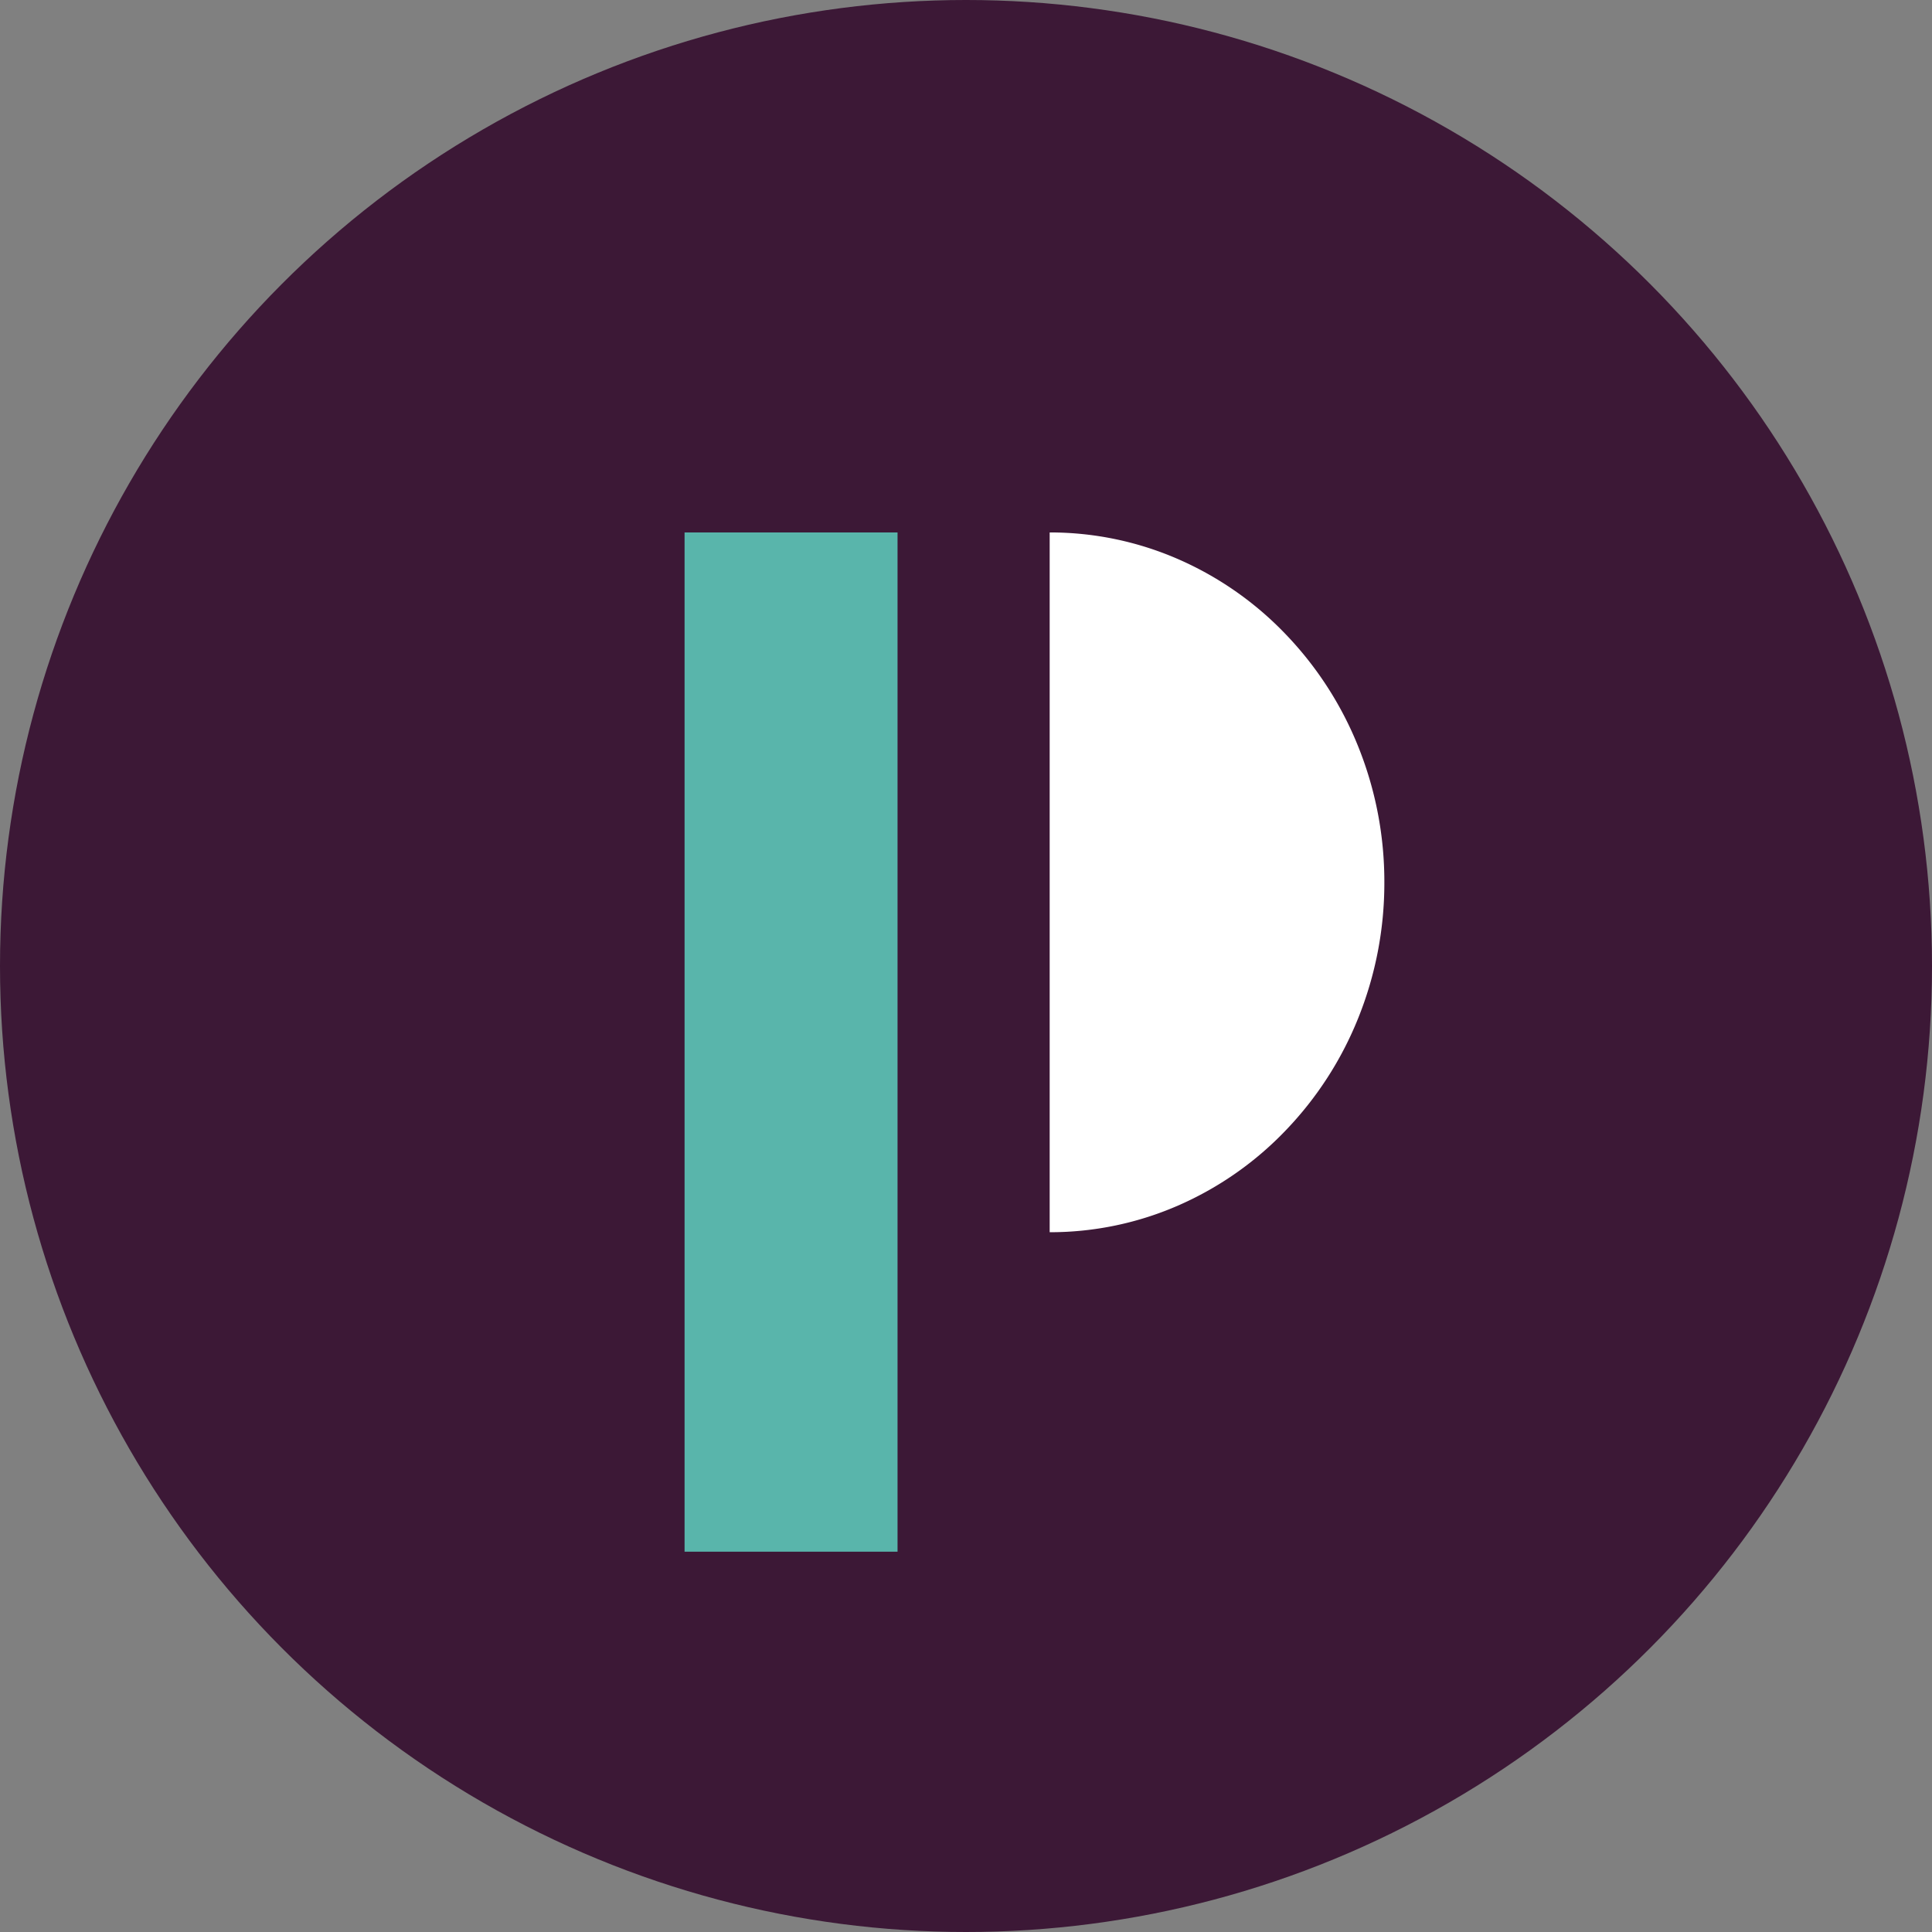
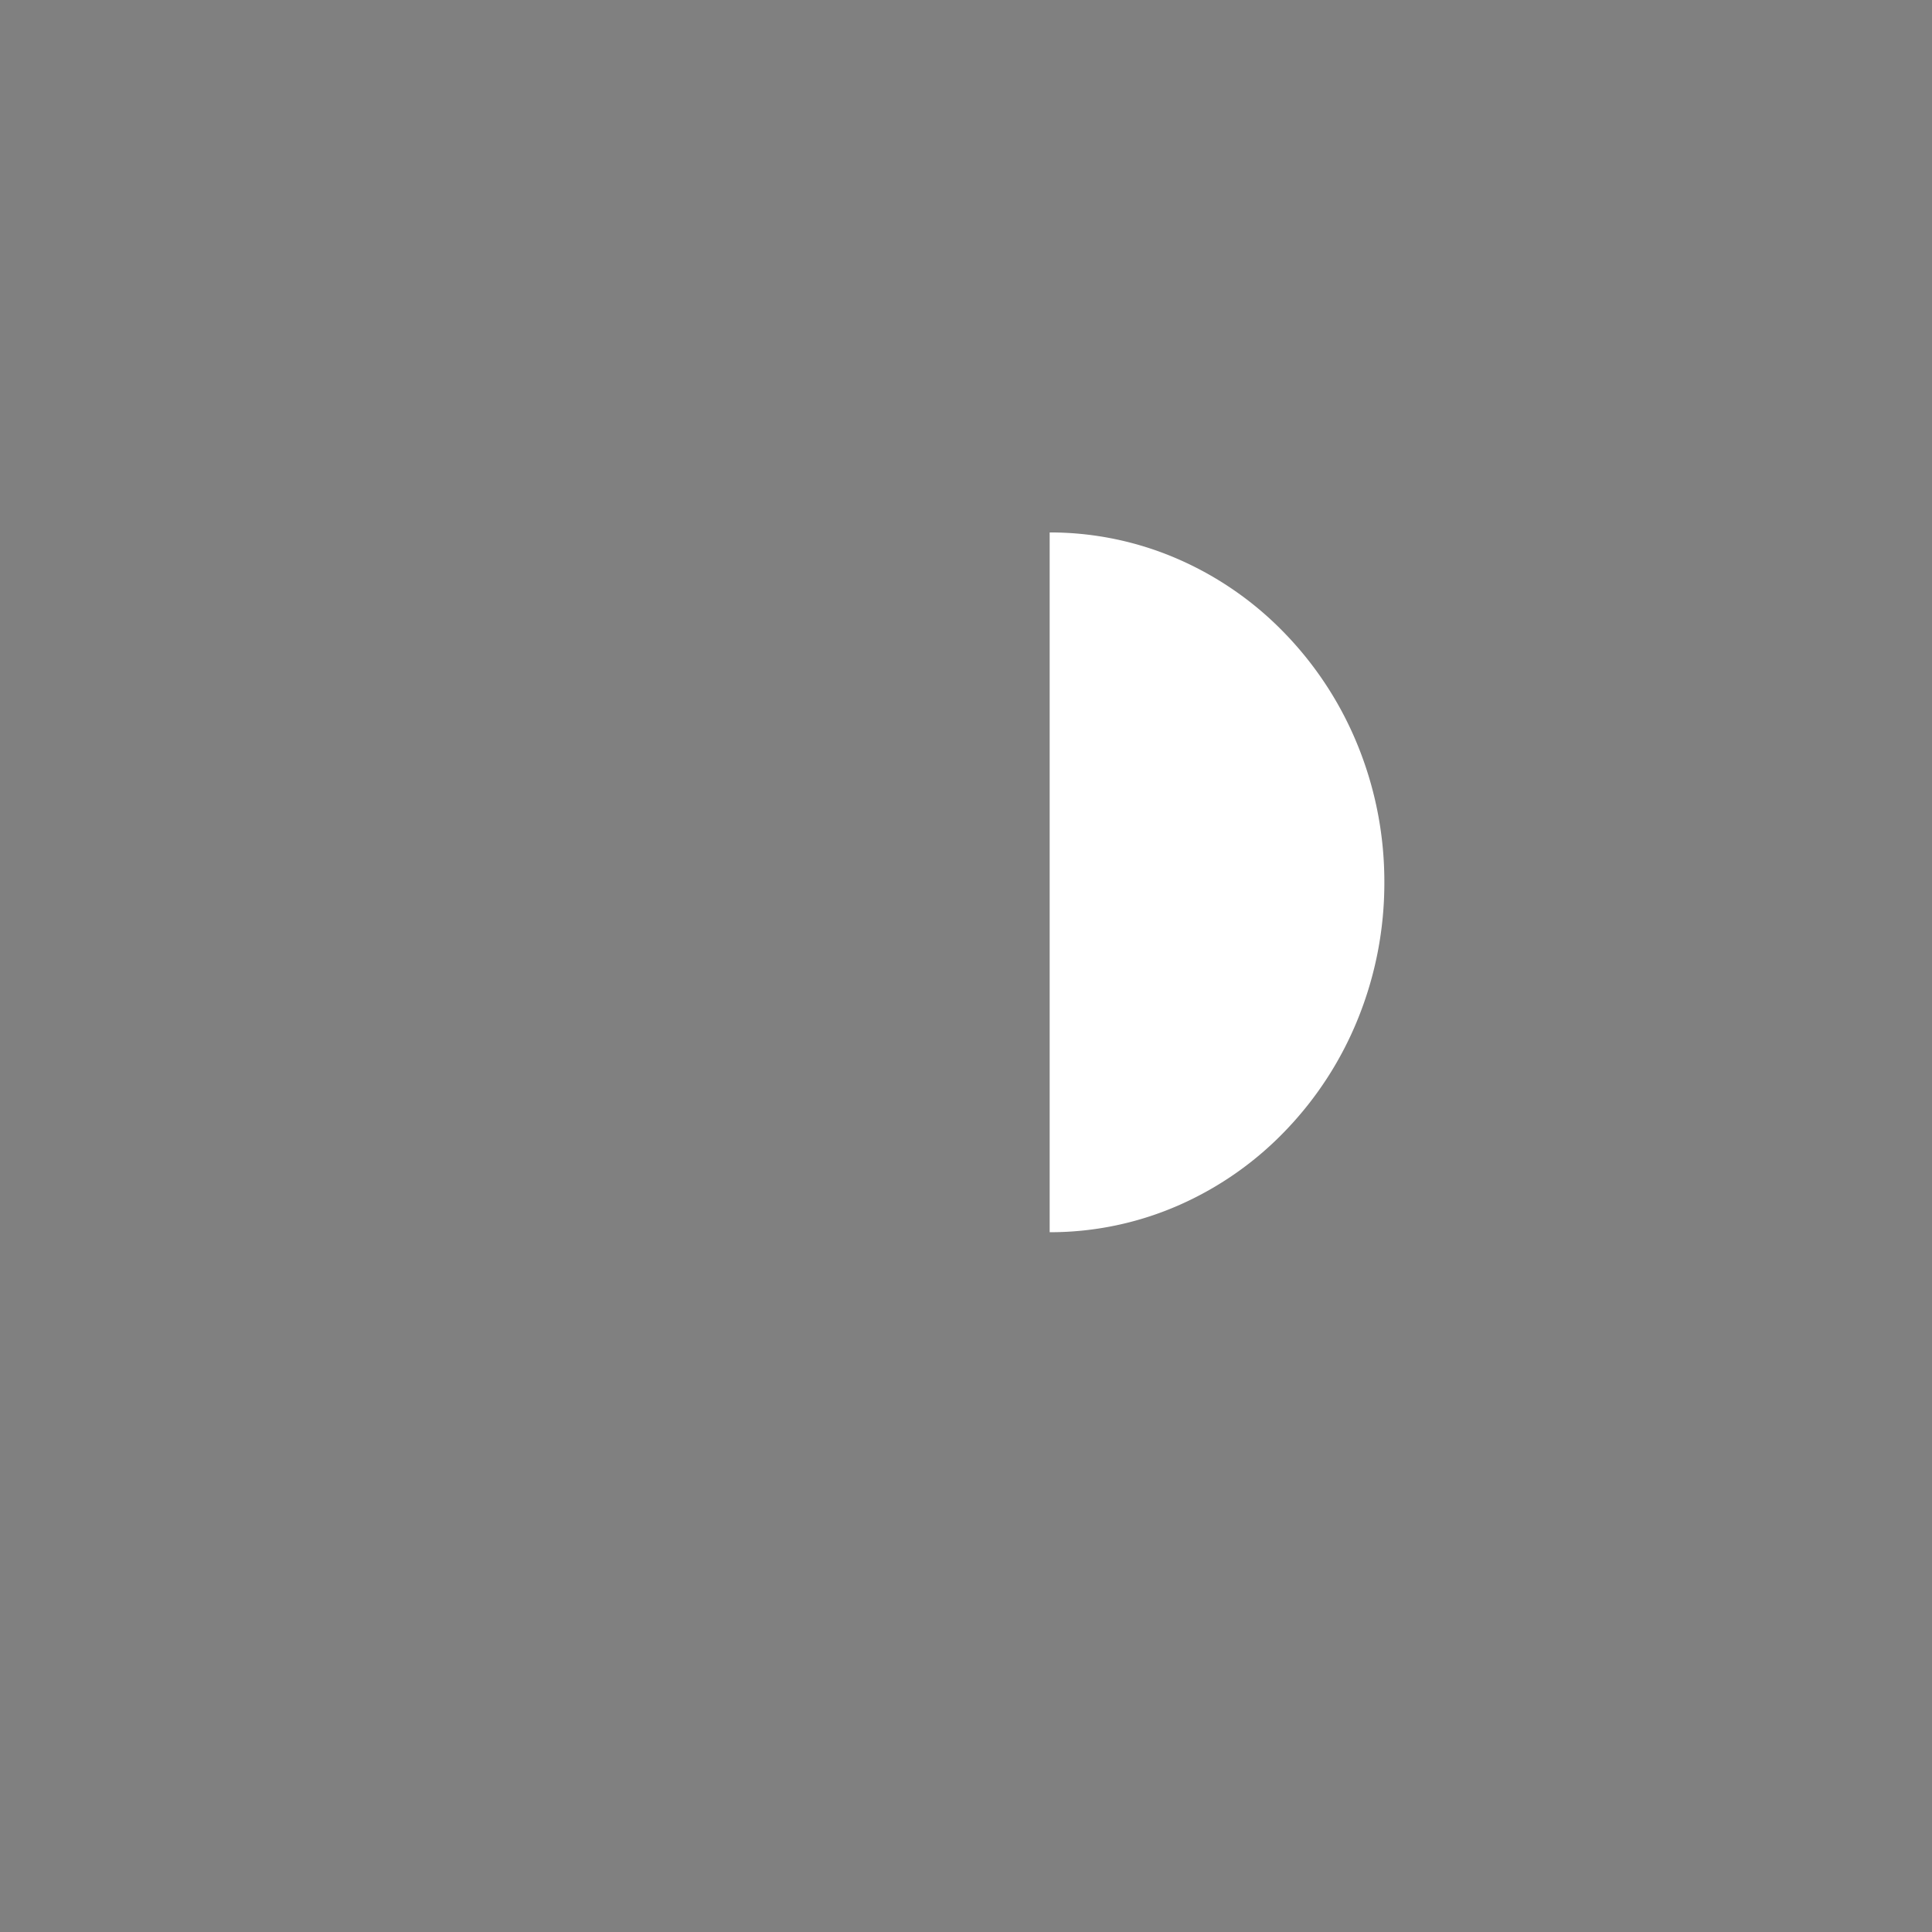
<svg xmlns="http://www.w3.org/2000/svg" width="127" height="127" viewBox="0 0 127 127">
  <rect x="0" y="0" width="127" height="127" fill="#808080" stroke="none" />
  <g id="Raggruppa_311" data-name="Raggruppa 311" transform="translate(-0.196)">
-     <circle id="Ellisse_43" data-name="Ellisse 43" cx="63.5" cy="63.5" r="63.5" transform="translate(0.196)" fill="#3c1836" />
-     <path id="Sottrazione_2" data-name="Sottrazione 2" d="M0,46H0V0A21.044,21.044,0,0,1,8.563,1.807a21.9,21.9,0,0,1,6.993,4.929,23.008,23.008,0,0,1,4.715,7.311A23.757,23.757,0,0,1,22,23a23.756,23.756,0,0,1-1.729,8.953,23.008,23.008,0,0,1-4.715,7.311,21.9,21.9,0,0,1-6.993,4.929A21.044,21.044,0,0,1,0,46Z" transform="translate(69.196 35)" fill="#fff" />
-     <rect id="Rettangolo_276" data-name="Rettangolo 276" width="14" height="67" transform="translate(45.196 35)" fill="#59b5ab" />
+     <path id="Sottrazione_2" data-name="Sottrazione 2" d="M0,46V0A21.044,21.044,0,0,1,8.563,1.807a21.9,21.9,0,0,1,6.993,4.929,23.008,23.008,0,0,1,4.715,7.311A23.757,23.757,0,0,1,22,23a23.756,23.756,0,0,1-1.729,8.953,23.008,23.008,0,0,1-4.715,7.311,21.9,21.9,0,0,1-6.993,4.929A21.044,21.044,0,0,1,0,46Z" transform="translate(69.196 35)" fill="#fff" />
  </g>
</svg>